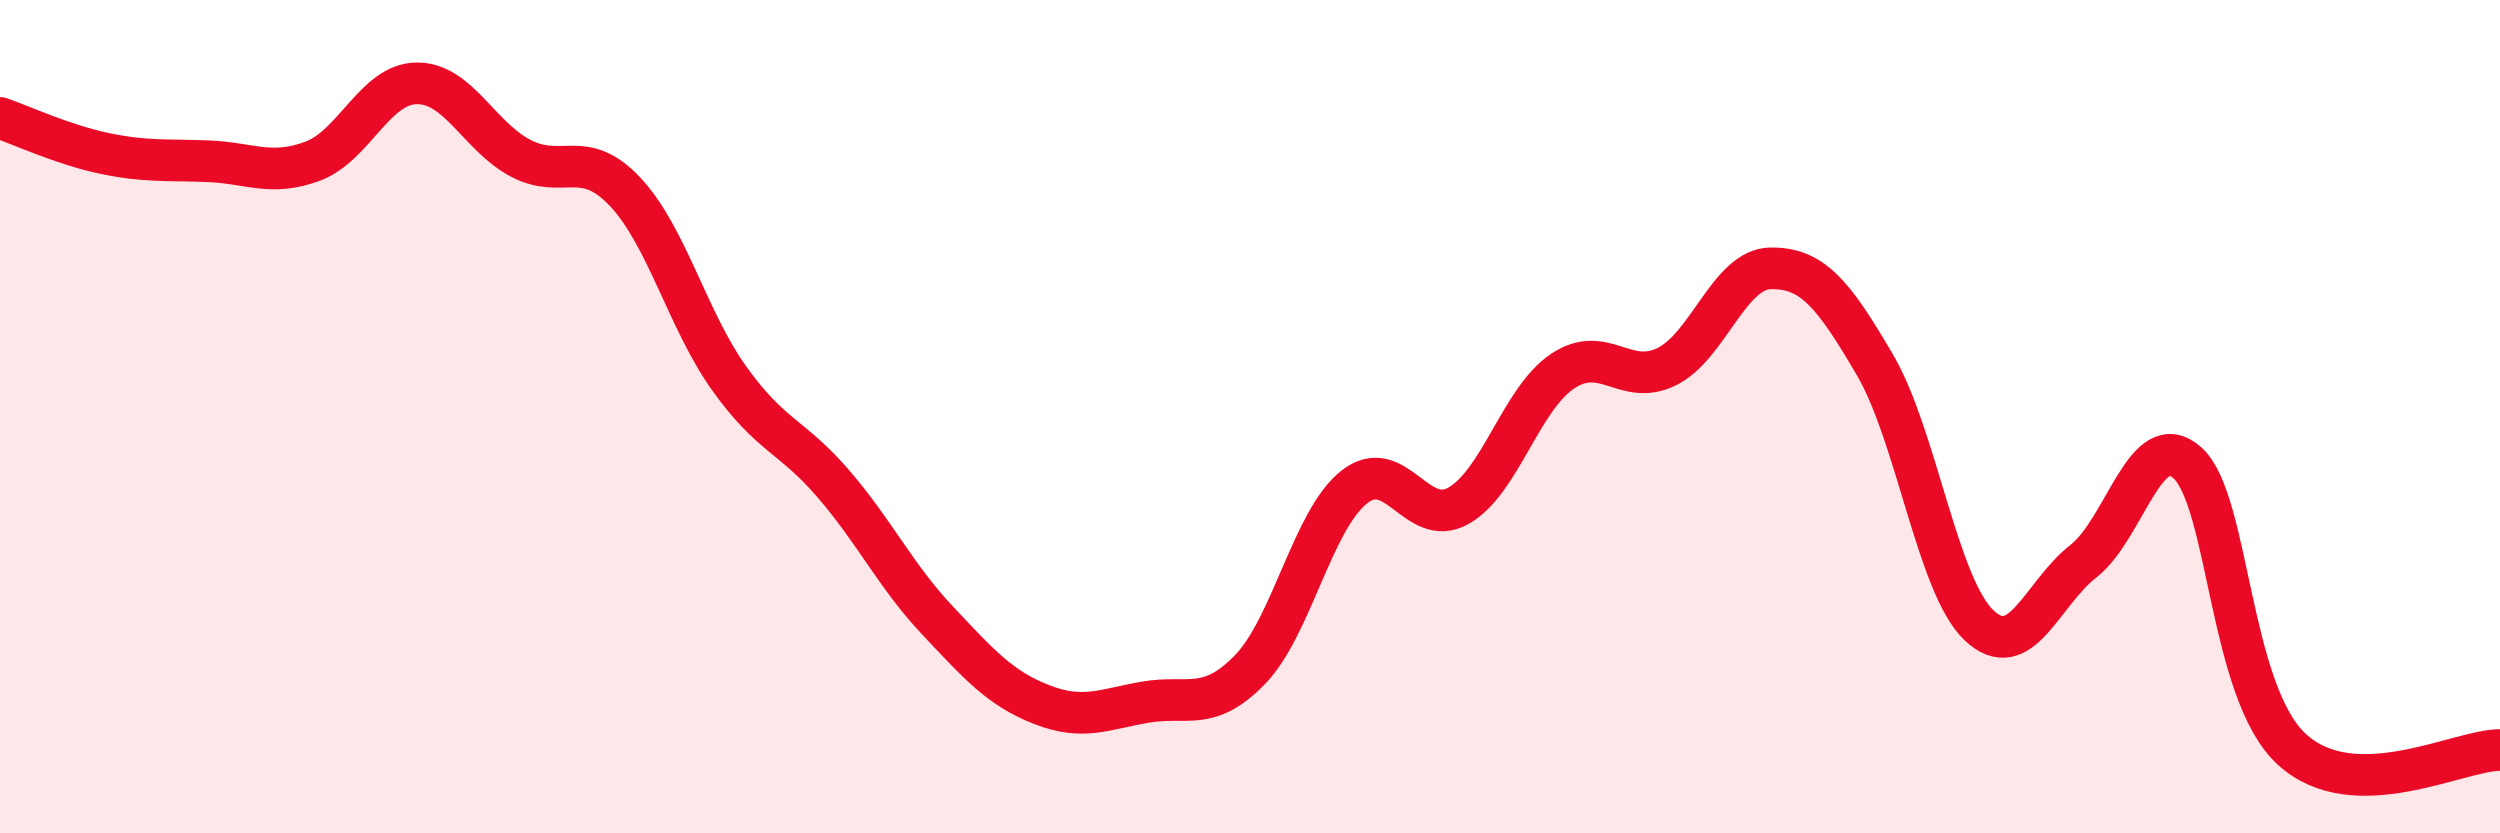
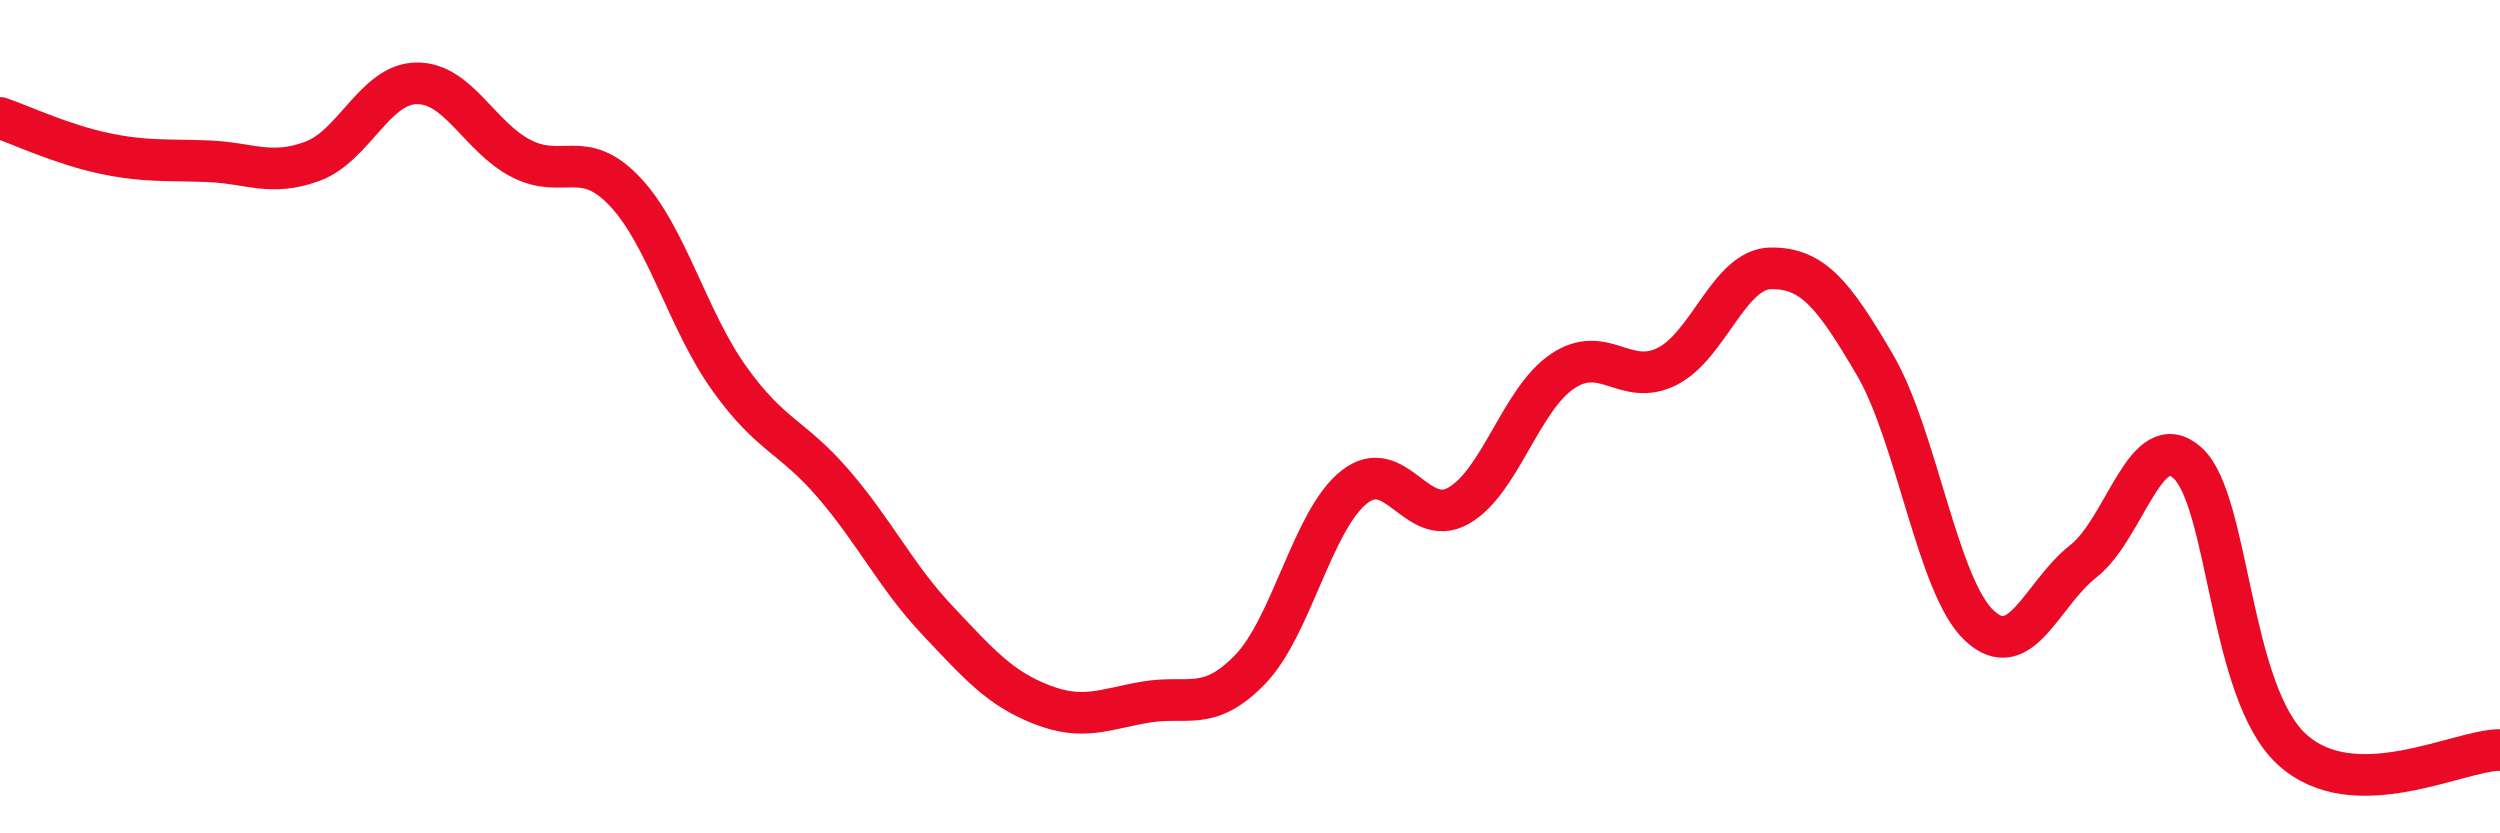
<svg xmlns="http://www.w3.org/2000/svg" width="60" height="20" viewBox="0 0 60 20">
-   <path d="M 0,2.83 C 0.5,3 1.5,3.47 2.5,3.68 C 3.5,3.89 4,3.83 5,3.87 C 6,3.91 6.5,4.24 7.5,3.87 C 8.5,3.5 9,2.01 10,2 C 11,1.99 11.5,3.28 12.5,3.8 C 13.5,4.32 14,3.54 15,4.6 C 16,5.66 16.5,7.68 17.5,9.08 C 18.5,10.48 19,10.45 20,11.61 C 21,12.77 21.5,13.83 22.5,14.89 C 23.5,15.95 24,16.52 25,16.91 C 26,17.3 26.5,17.02 27.5,16.85 C 28.5,16.68 29,17.1 30,16.07 C 31,15.04 31.5,12.48 32.5,11.69 C 33.5,10.9 34,12.7 35,12.14 C 36,11.58 36.5,9.58 37.5,8.91 C 38.5,8.24 39,9.29 40,8.8 C 41,8.31 41.5,6.45 42.5,6.44 C 43.5,6.43 44,7.05 45,8.76 C 46,10.47 46.5,14.07 47.5,15.01 C 48.5,15.95 49,14.25 50,13.47 C 51,12.69 51.5,10.21 52.5,11.11 C 53.5,12.01 53.5,16.6 55,17.98 C 56.5,19.36 59,18 60,18L60 20L0 20Z" fill="#EB0A25" opacity="0.1" stroke-linecap="round" stroke-linejoin="round" />
  <path d="M 0,2.83 C 0.5,3 1.5,3.47 2.5,3.68 C 3.5,3.89 4,3.83 5,3.87 C 6,3.91 6.5,4.24 7.5,3.87 C 8.5,3.5 9,2.01 10,2 C 11,1.99 11.5,3.28 12.5,3.8 C 13.5,4.32 14,3.54 15,4.6 C 16,5.66 16.5,7.68 17.5,9.08 C 18.5,10.48 19,10.45 20,11.61 C 21,12.77 21.5,13.83 22.5,14.89 C 23.5,15.95 24,16.52 25,16.91 C 26,17.3 26.5,17.02 27.5,16.85 C 28.5,16.68 29,17.1 30,16.07 C 31,15.04 31.5,12.48 32.5,11.69 C 33.5,10.9 34,12.7 35,12.14 C 36,11.58 36.5,9.58 37.5,8.91 C 38.5,8.24 39,9.29 40,8.8 C 41,8.31 41.5,6.45 42.5,6.44 C 43.5,6.43 44,7.05 45,8.76 C 46,10.47 46.5,14.07 47.5,15.01 C 48.5,15.95 49,14.25 50,13.47 C 51,12.69 51.5,10.21 52.5,11.11 C 53.5,12.01 53.5,16.6 55,17.98 C 56.5,19.36 59,18 60,18" stroke="#EB0A25" stroke-width="1" fill="none" stroke-linecap="round" stroke-linejoin="round" />
</svg>